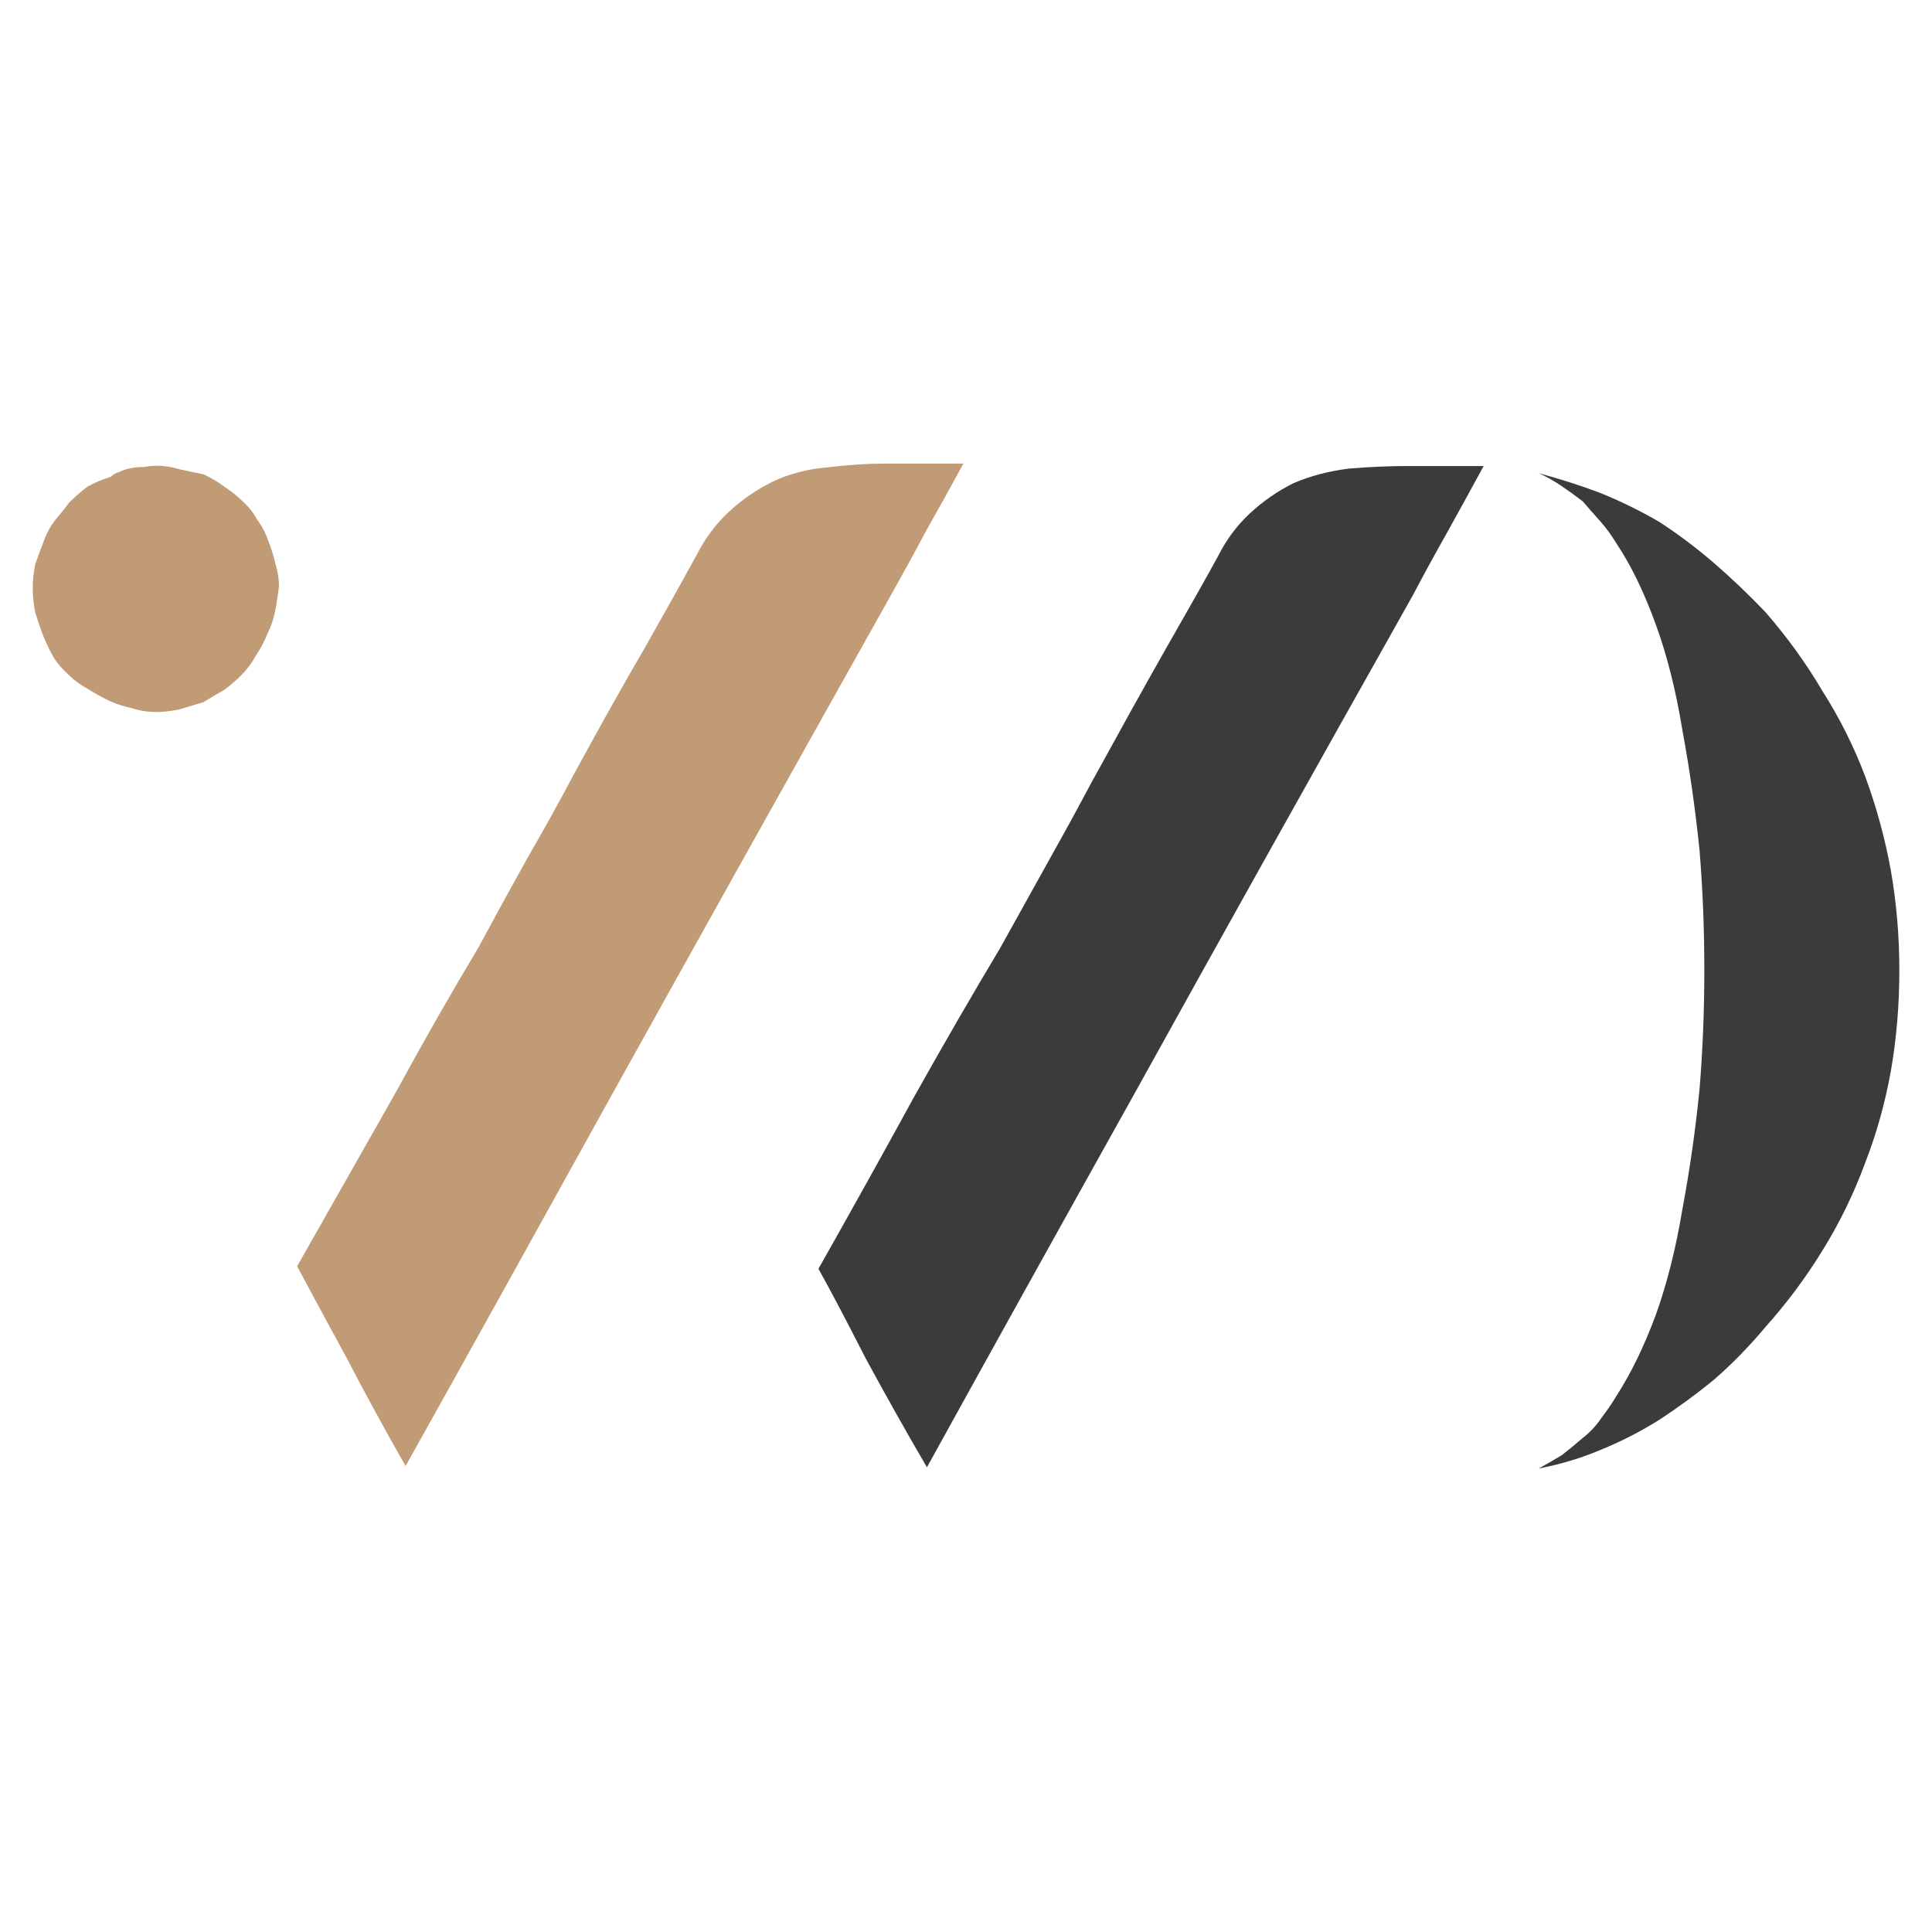
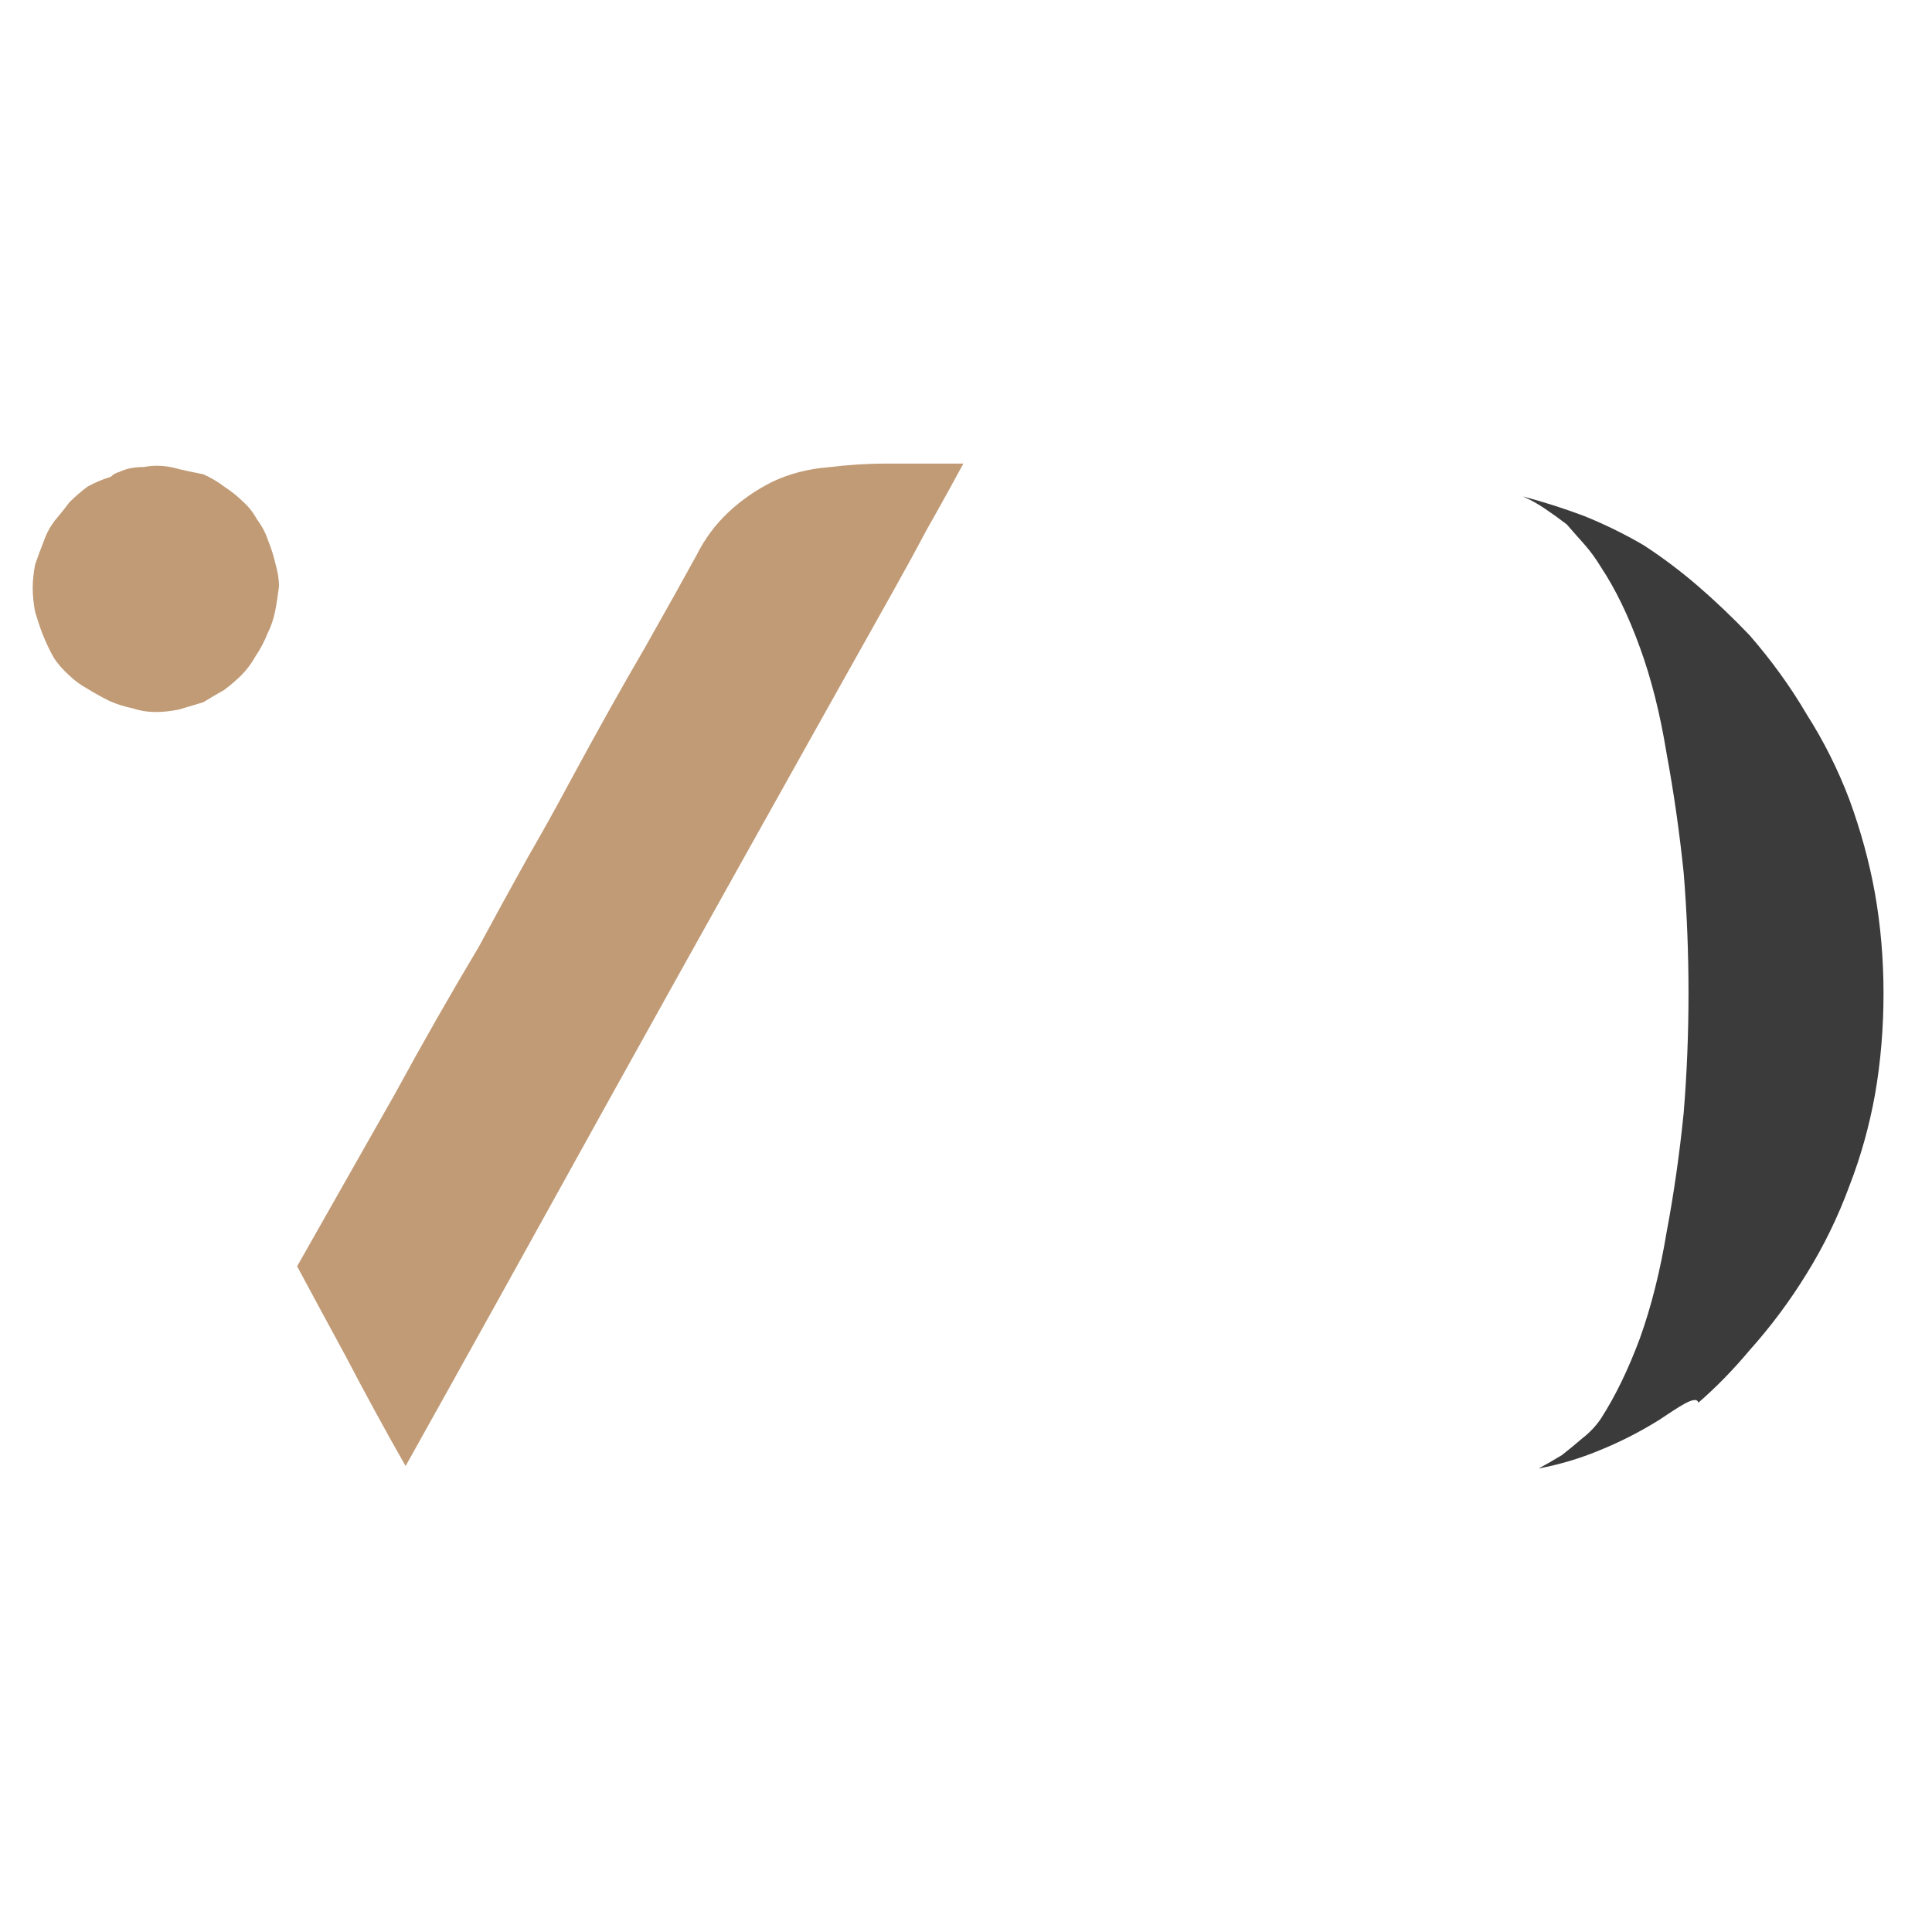
<svg xmlns="http://www.w3.org/2000/svg" version="1.1" id="Calque_1" x="0px" y="0px" width="32px" height="32px" viewBox="44 44 32 32" enable-background="new 44 44 32 32" xml:space="preserve">
  <g>
-     <path fill="#3B3B3B" d="M58.343,66.508c-0.323-0.633-0.585-1.131-0.787-1.493c0.578-1.022,1.109-1.978,1.594-2.865   c0.498-0.888,0.969-1.701,1.412-2.441c0.283-0.511,0.554-0.996,0.808-1.453c0.256-0.457,0.492-0.888,0.706-1.291   c0.458-0.834,0.86-1.561,1.211-2.179c0.362-0.633,0.659-1.157,0.888-1.574c0.134-0.269,0.309-0.505,0.524-0.706   c0.216-0.202,0.458-0.37,0.727-0.504c0.283-0.121,0.592-0.202,0.929-0.242c0.335-0.027,0.651-0.041,0.948-0.041   c0.282,0,0.53,0,0.746,0c0.201,0,0.376,0,0.525,0c-0.176,0.323-0.371,0.68-0.587,1.069c-0.228,0.404-0.423,0.761-0.584,1.069   c-1.748,3.107-3.288,5.864-4.621,8.272c-1.344,2.407-2.487,4.466-3.429,6.174C59.016,67.726,58.679,67.126,58.343,66.508z" />
    <path fill="#C19B76" d="M49.728,66.467c-0.336-0.618-0.605-1.117-0.807-1.493c0.579-1.021,1.117-1.97,1.614-2.845   c0.484-0.888,0.949-1.701,1.392-2.441c0.283-0.524,0.552-1.016,0.807-1.473c0.256-0.444,0.492-0.867,0.707-1.271   c0.458-0.847,0.868-1.58,1.23-2.198c0.351-0.619,0.639-1.137,0.868-1.554c0.135-0.27,0.31-0.505,0.525-0.707   c0.215-0.202,0.457-0.369,0.726-0.504c0.282-0.134,0.592-0.215,0.928-0.242c0.336-0.04,0.653-0.061,0.948-0.061   c0.296,0,0.544,0,0.747,0s0.383,0,0.544,0c-0.175,0.323-0.375,0.686-0.604,1.089c-0.215,0.404-0.411,0.761-0.585,1.07   c-1.735,3.094-3.275,5.851-4.62,8.271c-1.332,2.408-2.475,4.466-3.43,6.174C50.38,67.691,50.051,67.085,49.728,66.467z" />
    <path fill="#C19B76" d="M48.558,54.119c-0.027,0.135-0.068,0.255-0.122,0.363c-0.053,0.134-0.121,0.263-0.201,0.383   c-0.068,0.122-0.148,0.229-0.242,0.323c-0.081,0.08-0.175,0.161-0.283,0.242c-0.121,0.067-0.235,0.135-0.342,0.201   c-0.135,0.041-0.269,0.081-0.404,0.121c-0.134,0.027-0.262,0.041-0.384,0.041c-0.134,0-0.262-0.021-0.383-0.061   c-0.134-0.027-0.262-0.068-0.383-0.121c-0.134-0.067-0.256-0.135-0.364-0.202c-0.121-0.067-0.222-0.142-0.303-0.222   c-0.107-0.095-0.194-0.195-0.262-0.303c-0.067-0.121-0.127-0.249-0.181-0.384c-0.041-0.107-0.081-0.229-0.122-0.363   c-0.026-0.134-0.04-0.269-0.04-0.403c0-0.12,0.014-0.249,0.04-0.383c0.041-0.121,0.088-0.249,0.142-0.384   c0.041-0.121,0.101-0.235,0.182-0.343c0.081-0.095,0.162-0.195,0.242-0.303c0.095-0.094,0.196-0.182,0.303-0.262   c0.122-0.067,0.25-0.121,0.384-0.162c0.041-0.04,0.087-0.067,0.141-0.08c0.054-0.027,0.114-0.047,0.182-0.061   s0.142-0.021,0.222-0.021c0.081-0.014,0.155-0.021,0.222-0.021c0.121,0,0.249,0.021,0.383,0.061   c0.121,0.027,0.249,0.054,0.384,0.081c0.121,0.054,0.235,0.121,0.342,0.202c0.122,0.08,0.223,0.161,0.303,0.241   c0.094,0.081,0.175,0.182,0.242,0.303c0.081,0.108,0.142,0.223,0.182,0.343c0.054,0.135,0.095,0.263,0.122,0.384   c0.04,0.135,0.061,0.263,0.061,0.384C48.604,53.851,48.584,53.984,48.558,54.119z" />
-     <path fill="#3B3B3B" d="M71.483,67.517c-0.322,0.201-0.653,0.369-0.988,0.504c-0.322,0.135-0.659,0.235-1.01,0.302   c0.122-0.066,0.25-0.141,0.384-0.221c0.121-0.095,0.234-0.188,0.344-0.283c0.12-0.093,0.221-0.201,0.303-0.322   c0.093-0.121,0.181-0.249,0.262-0.384c0.242-0.376,0.456-0.82,0.646-1.331c0.188-0.524,0.335-1.109,0.442-1.756   c0.122-0.646,0.215-1.305,0.283-1.977c0.054-0.659,0.08-1.318,0.08-1.978c0-0.673-0.026-1.338-0.08-1.998   c-0.068-0.658-0.161-1.317-0.283-1.977c-0.107-0.659-0.255-1.244-0.442-1.756c-0.19-0.524-0.404-0.968-0.646-1.332   c-0.081-0.134-0.169-0.255-0.262-0.362c-0.108-0.122-0.209-0.235-0.303-0.344c-0.122-0.094-0.243-0.181-0.364-0.262   c-0.12-0.081-0.241-0.148-0.363-0.202c0.351,0.094,0.688,0.202,1.01,0.323c0.335,0.135,0.666,0.296,0.988,0.484   c0.31,0.201,0.605,0.424,0.888,0.666c0.296,0.255,0.585,0.53,0.868,0.826c0.363,0.418,0.679,0.854,0.947,1.312   c0.283,0.444,0.519,0.915,0.707,1.412c0.188,0.513,0.329,1.029,0.424,1.555c0.094,0.538,0.141,1.089,0.141,1.654   c0,0.578-0.047,1.136-0.141,1.674c-0.095,0.525-0.236,1.03-0.424,1.514c-0.188,0.511-0.424,0.996-0.707,1.452   c-0.281,0.458-0.598,0.881-0.947,1.271c-0.27,0.322-0.552,0.612-0.848,0.868C72.096,67.092,71.793,67.313,71.483,67.517z" />
+     <path fill="#3B3B3B" d="M71.483,67.517c-0.322,0.201-0.653,0.369-0.988,0.504c-0.322,0.135-0.659,0.235-1.01,0.302   c0.122-0.066,0.25-0.141,0.384-0.221c0.121-0.095,0.234-0.188,0.344-0.283c0.12-0.093,0.221-0.201,0.303-0.322   c0.242-0.376,0.456-0.82,0.646-1.331c0.188-0.524,0.335-1.109,0.442-1.756   c0.122-0.646,0.215-1.305,0.283-1.977c0.054-0.659,0.08-1.318,0.08-1.978c0-0.673-0.026-1.338-0.08-1.998   c-0.068-0.658-0.161-1.317-0.283-1.977c-0.107-0.659-0.255-1.244-0.442-1.756c-0.19-0.524-0.404-0.968-0.646-1.332   c-0.081-0.134-0.169-0.255-0.262-0.362c-0.108-0.122-0.209-0.235-0.303-0.344c-0.122-0.094-0.243-0.181-0.364-0.262   c-0.12-0.081-0.241-0.148-0.363-0.202c0.351,0.094,0.688,0.202,1.01,0.323c0.335,0.135,0.666,0.296,0.988,0.484   c0.31,0.201,0.605,0.424,0.888,0.666c0.296,0.255,0.585,0.53,0.868,0.826c0.363,0.418,0.679,0.854,0.947,1.312   c0.283,0.444,0.519,0.915,0.707,1.412c0.188,0.513,0.329,1.029,0.424,1.555c0.094,0.538,0.141,1.089,0.141,1.654   c0,0.578-0.047,1.136-0.141,1.674c-0.095,0.525-0.236,1.03-0.424,1.514c-0.188,0.511-0.424,0.996-0.707,1.452   c-0.281,0.458-0.598,0.881-0.947,1.271c-0.27,0.322-0.552,0.612-0.848,0.868C72.096,67.092,71.793,67.313,71.483,67.517z" />
  </g>
</svg>